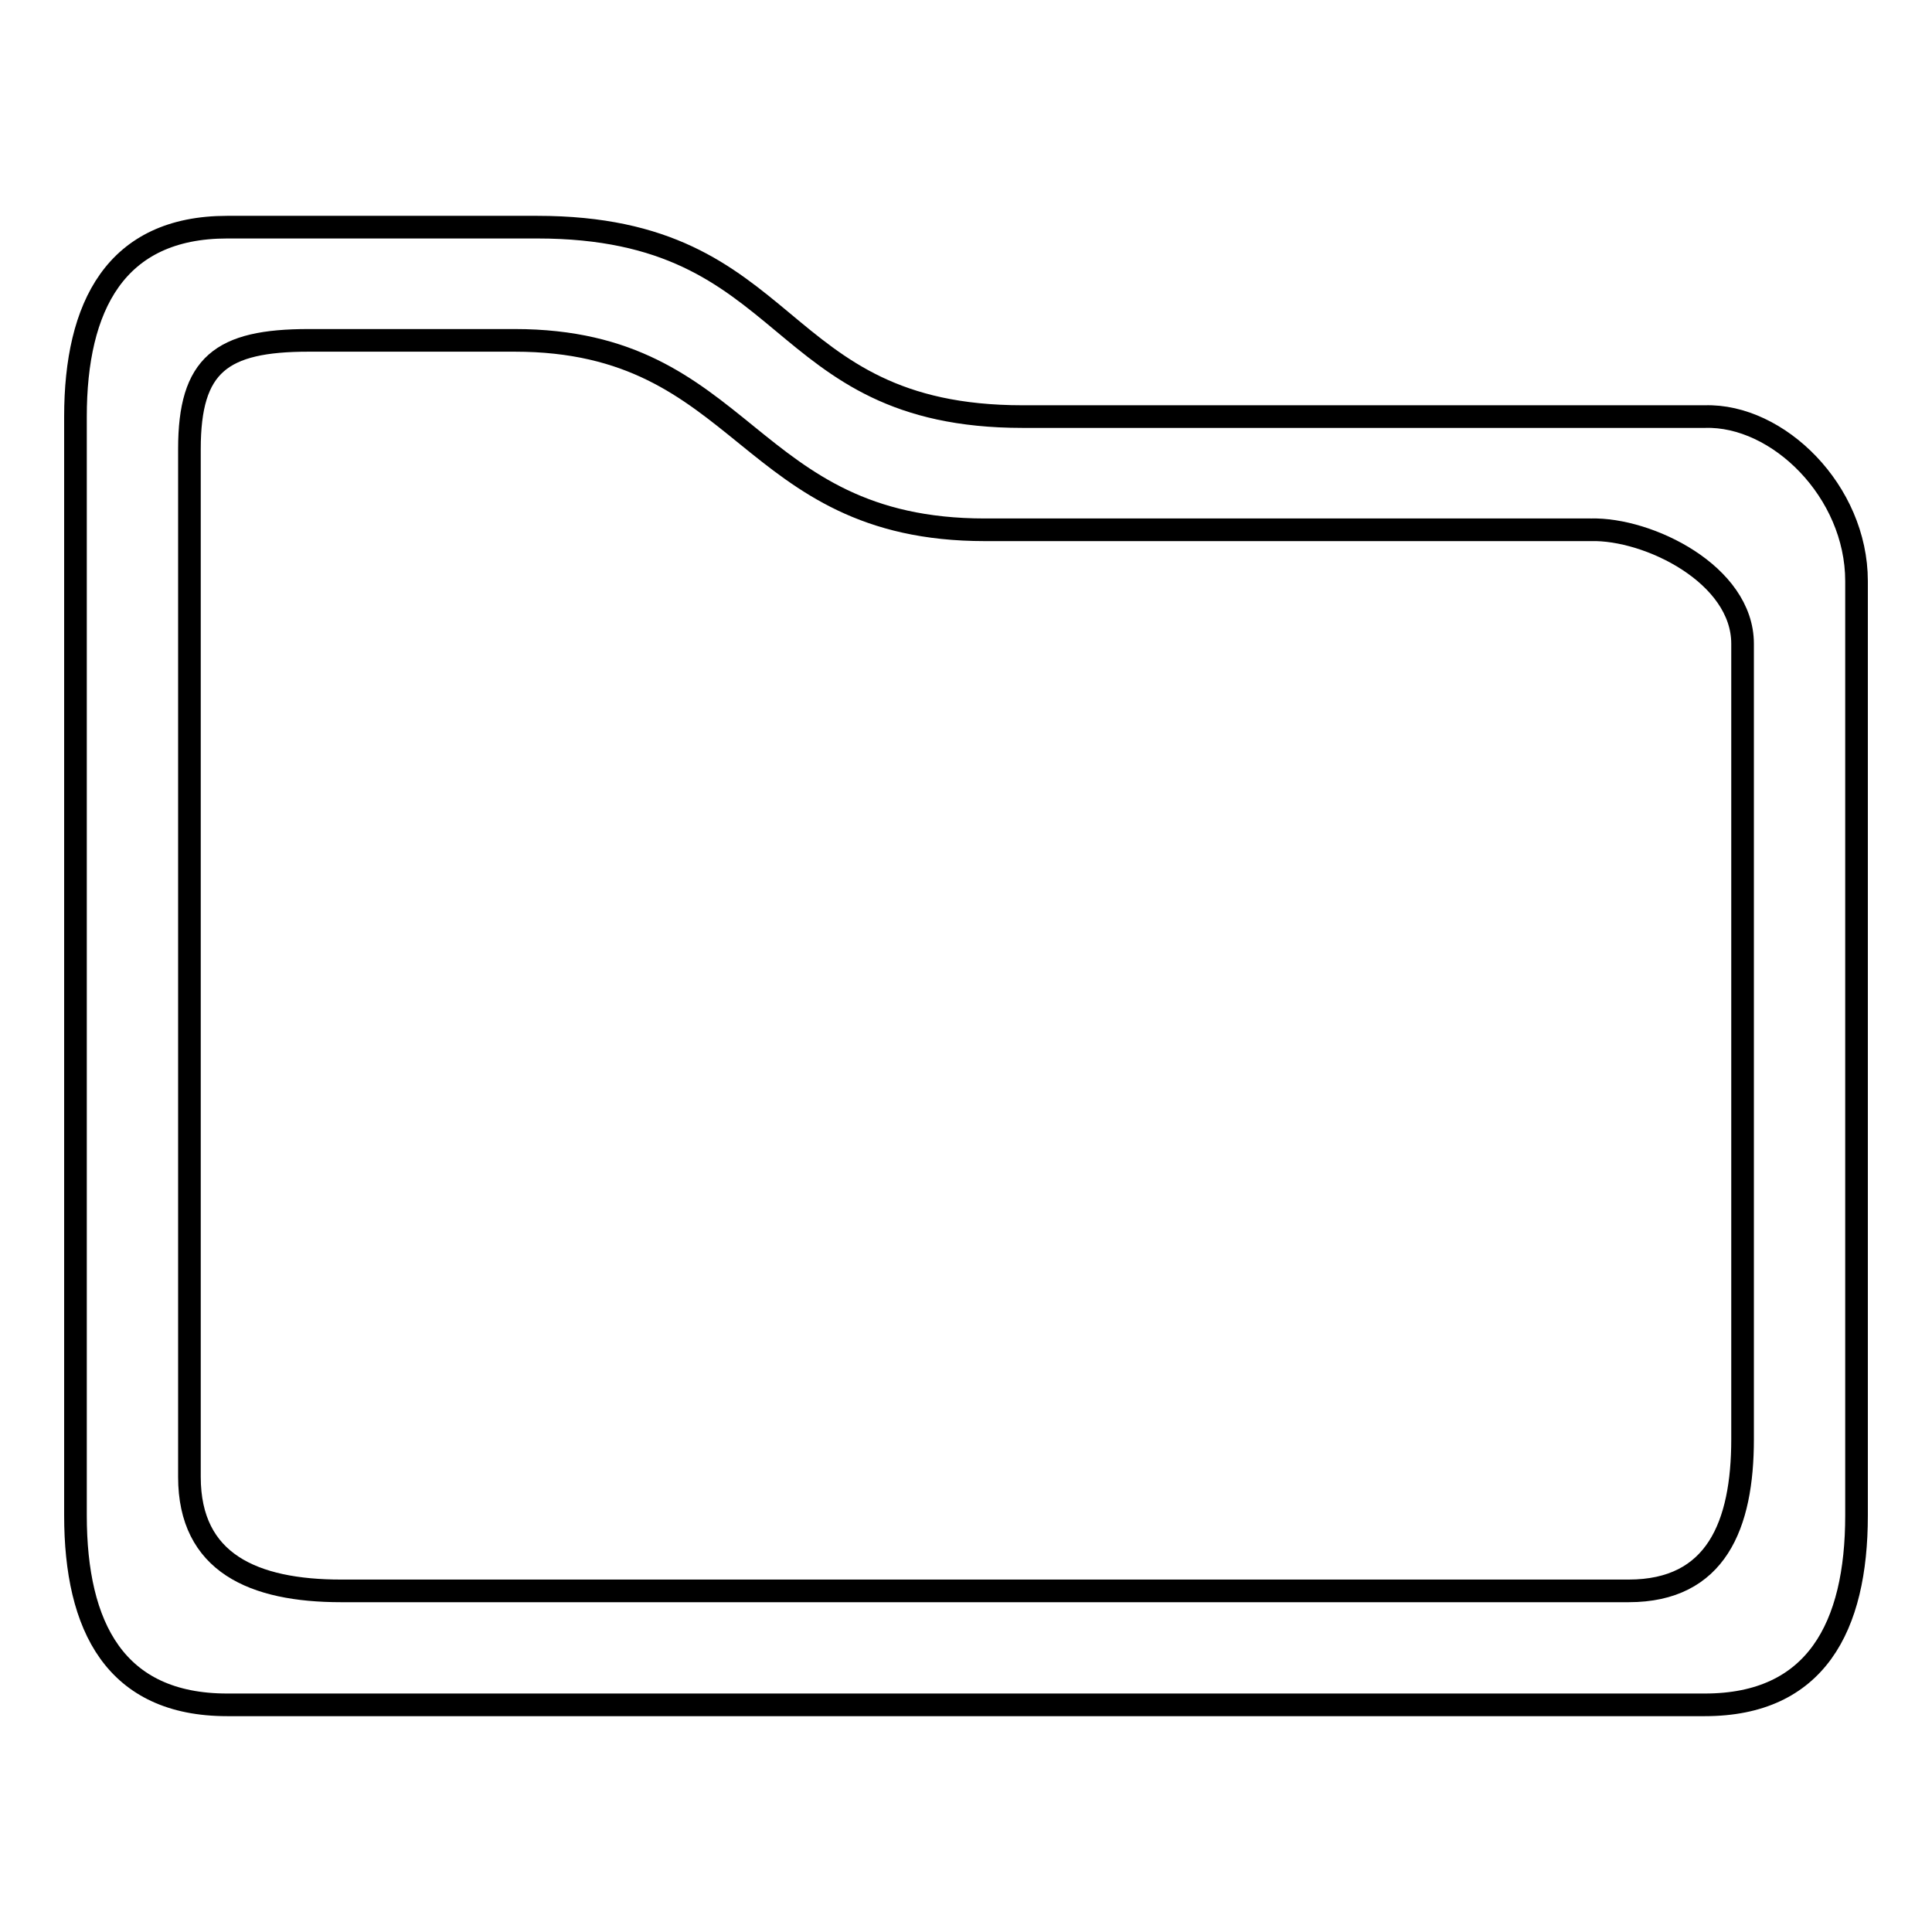
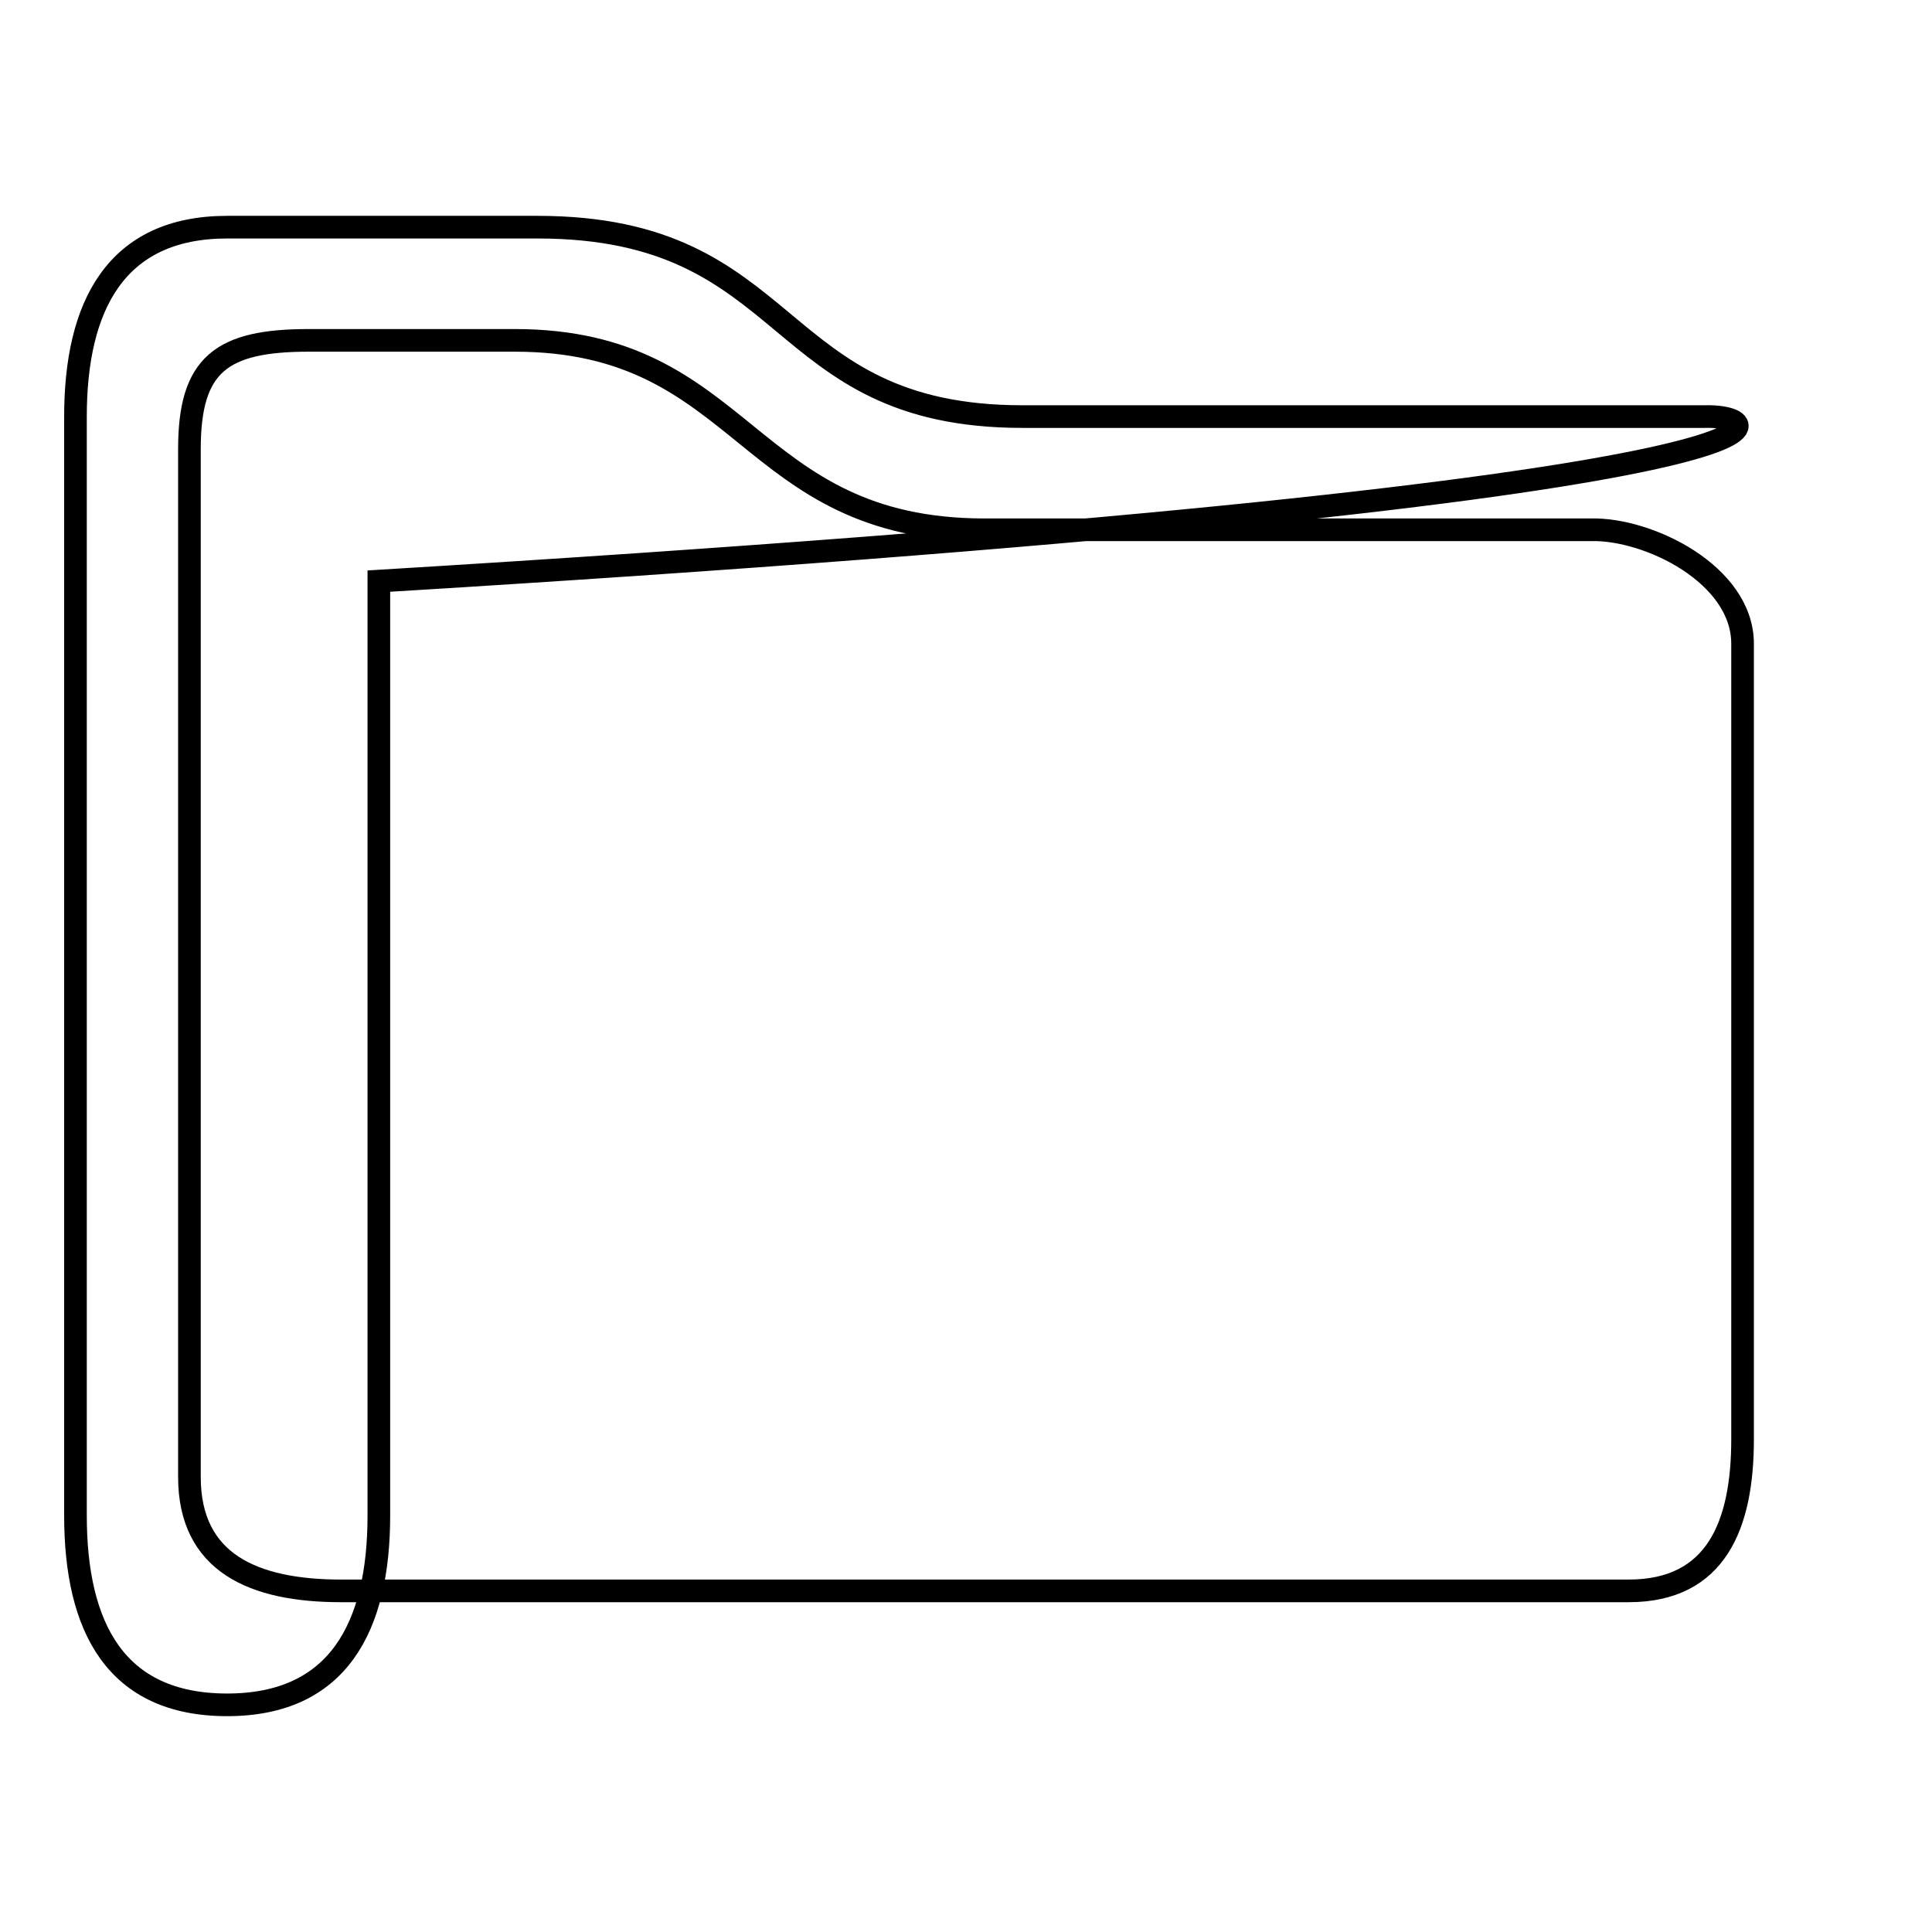
<svg xmlns="http://www.w3.org/2000/svg" version="1.1" x="0px" y="0px" viewBox="0 0 256 256" enable-background="new 0 0 256 256" xml:space="preserve">
  <g>
    <g>
-       <path stroke-width="3" fill-opacity="0" stroke="#000000" d="M225.9,55.2h-90.4c-33.7,0-29.7-25.1-64.3-25.1H30.1C15.3,30.1,10,40.6,10,55.2v145.6c0,14.8,5.3,25.1,20.1,25.1h195.8c14.7,0,20.1-10.3,20.1-25.1V77C246,65.1,235.6,54.9,225.9,55.2L225.9,55.2z M230.9,190.7c0,11.4-3.5,20.1-15.1,20.1H45.2c-11.6,0-20.1-3.7-20.1-15.1V59.5c0-11.2,4.2-14.4,15.8-14.4h27.3c30.8,0,30.4,25.1,62.3,25.1h80.3c7.6-0.2,20.1,5.9,20.1,15.1V190.7L230.9,190.7z" />
+       <path stroke-width="3" fill-opacity="0" stroke="#000000" d="M225.9,55.2h-90.4c-33.7,0-29.7-25.1-64.3-25.1H30.1C15.3,30.1,10,40.6,10,55.2v145.6c0,14.8,5.3,25.1,20.1,25.1c14.7,0,20.1-10.3,20.1-25.1V77C246,65.1,235.6,54.9,225.9,55.2L225.9,55.2z M230.9,190.7c0,11.4-3.5,20.1-15.1,20.1H45.2c-11.6,0-20.1-3.7-20.1-15.1V59.5c0-11.2,4.2-14.4,15.8-14.4h27.3c30.8,0,30.4,25.1,62.3,25.1h80.3c7.6-0.2,20.1,5.9,20.1,15.1V190.7L230.9,190.7z" />
    </g>
  </g>
</svg>